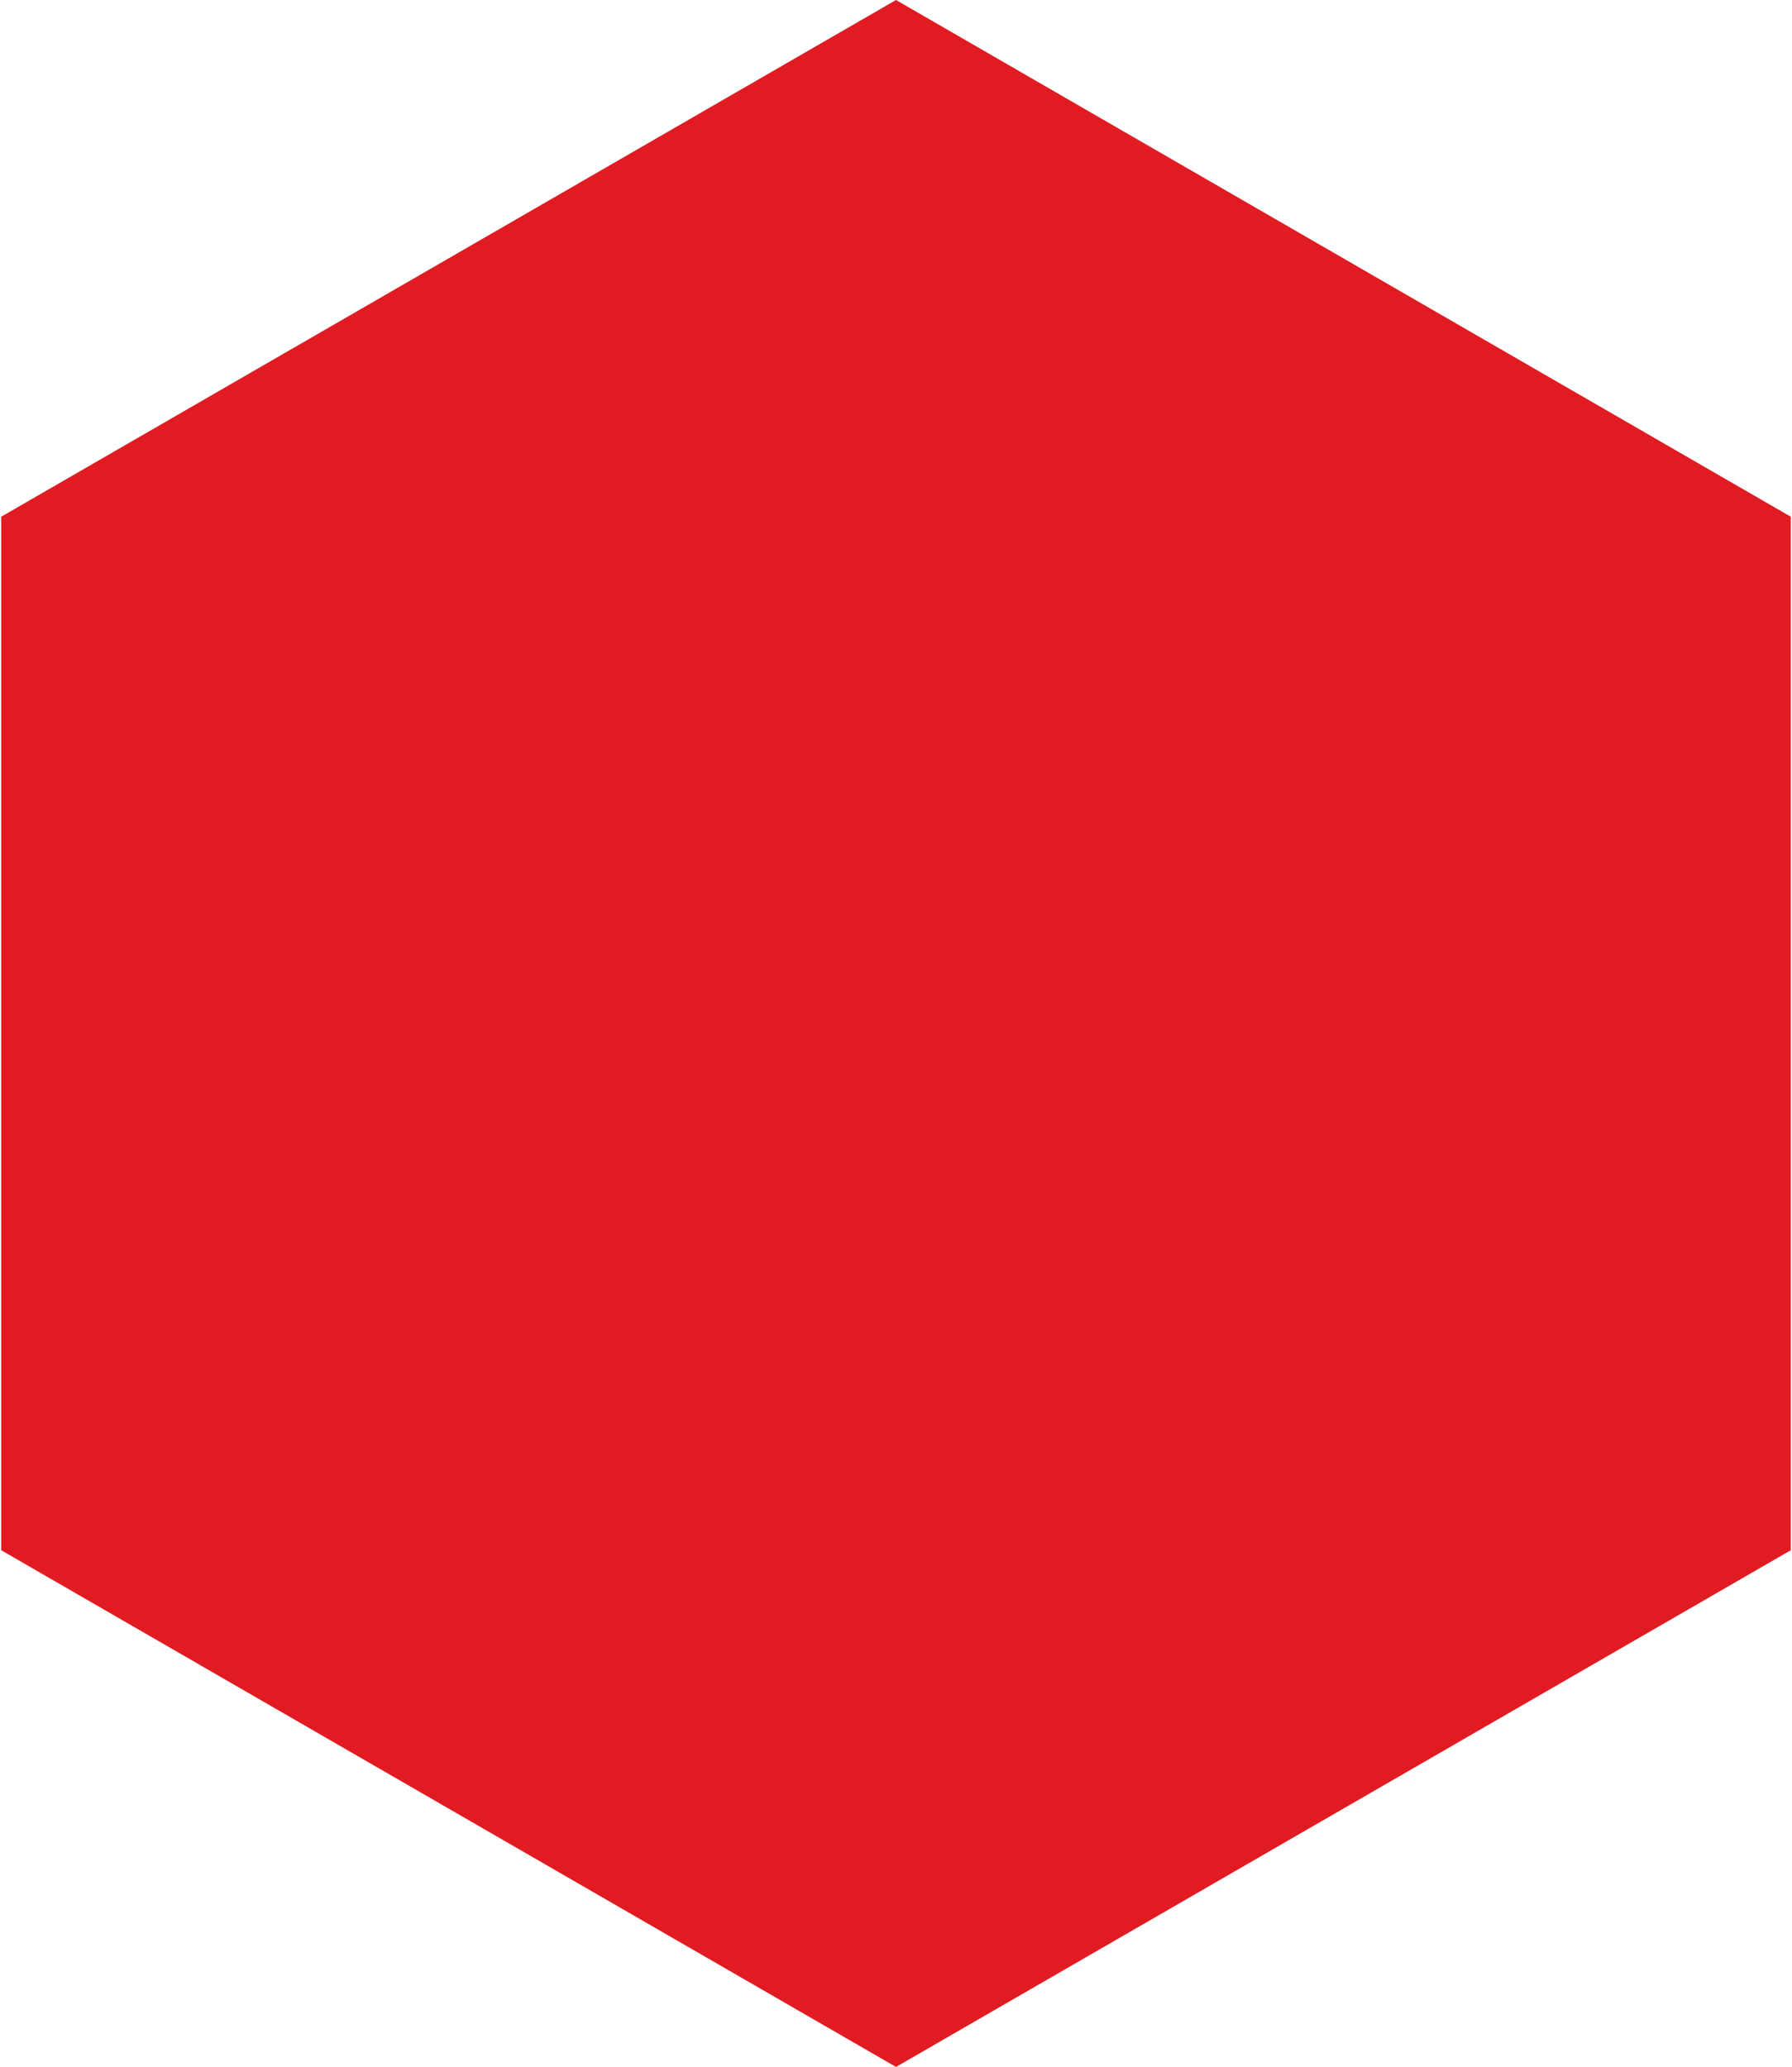
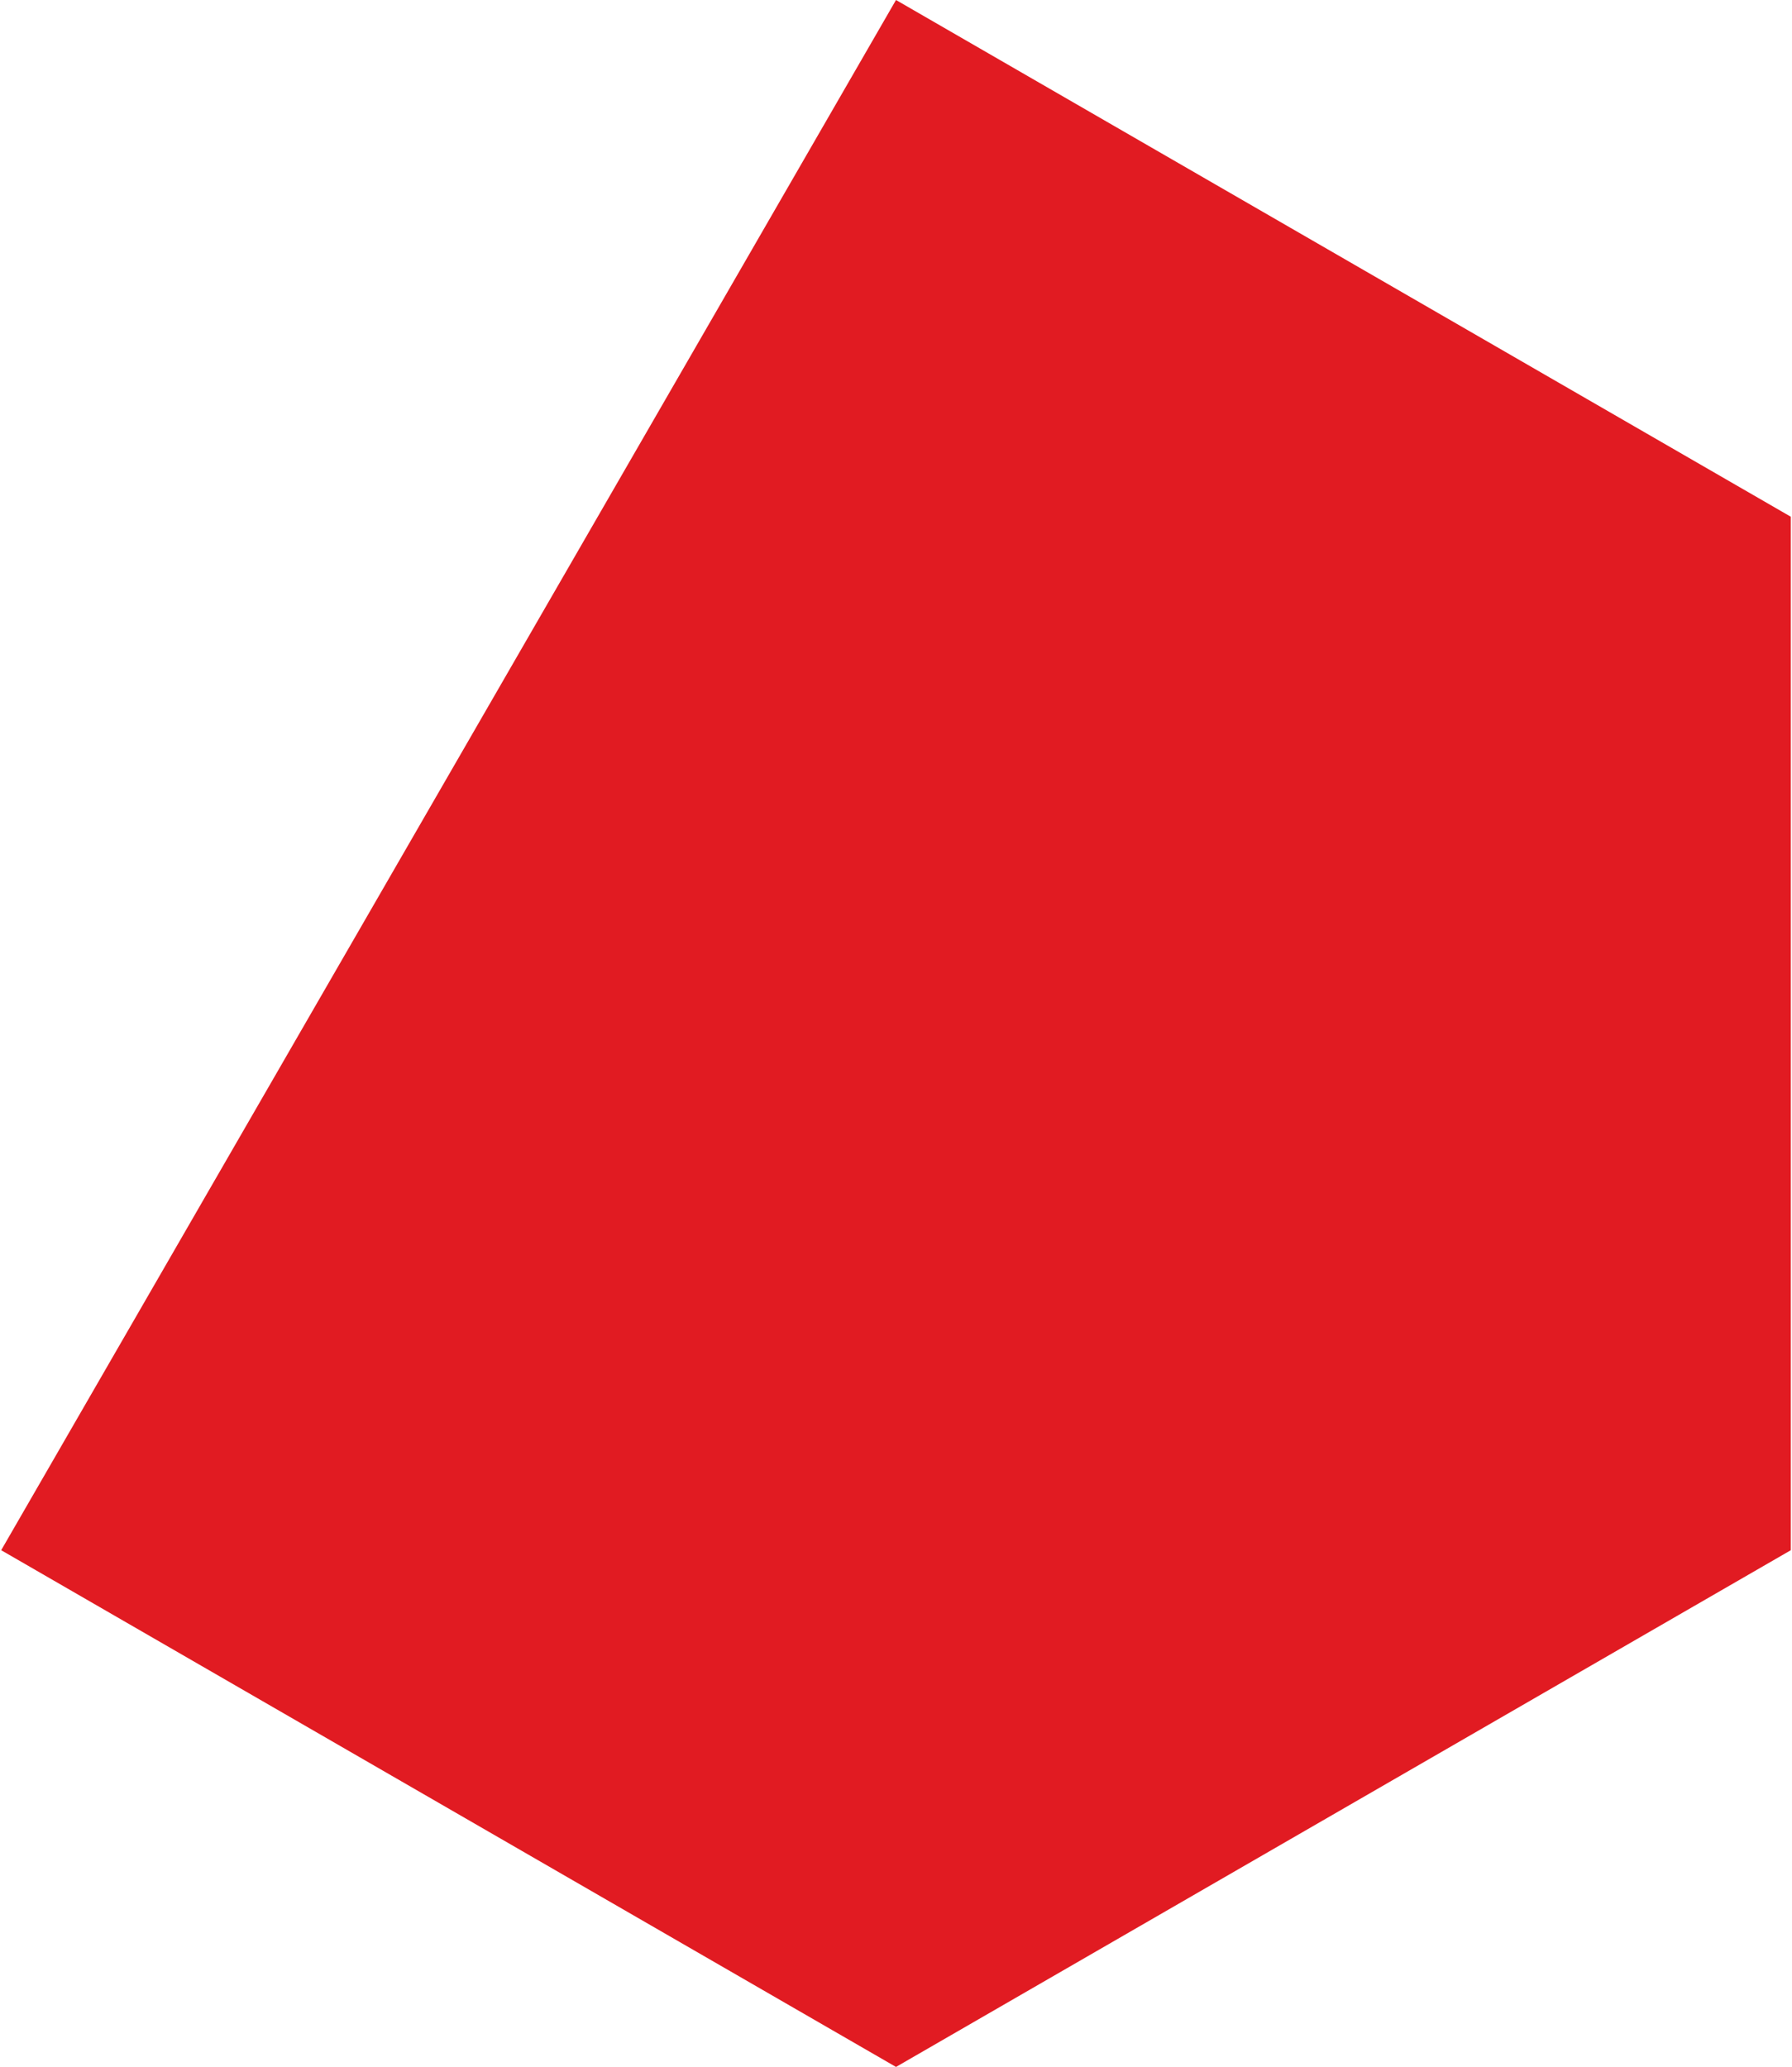
<svg xmlns="http://www.w3.org/2000/svg" width="1136" height="1310" viewBox="0 0 1136 1310" fill="none">
-   <path fill-rule="evenodd" clip-rule="evenodd" d="M568 0L1135.25 327.5V982.5L568 1310L0.753 982.5V327.5L568 0Z" fill="#E11B22" />
+   <path fill-rule="evenodd" clip-rule="evenodd" d="M568 0L1135.25 327.5V982.5L568 1310L0.753 982.5L568 0Z" fill="#E11B22" />
</svg>